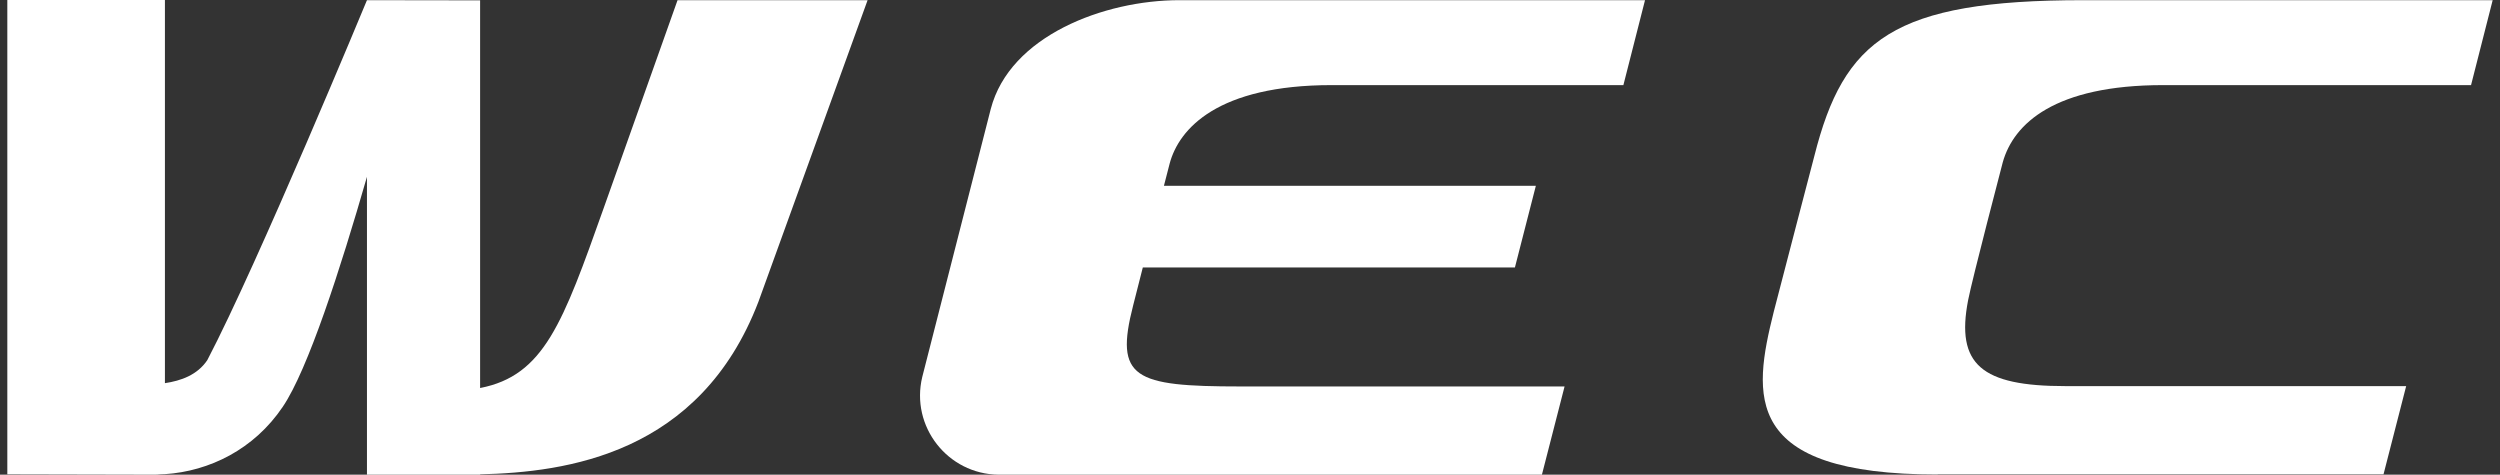
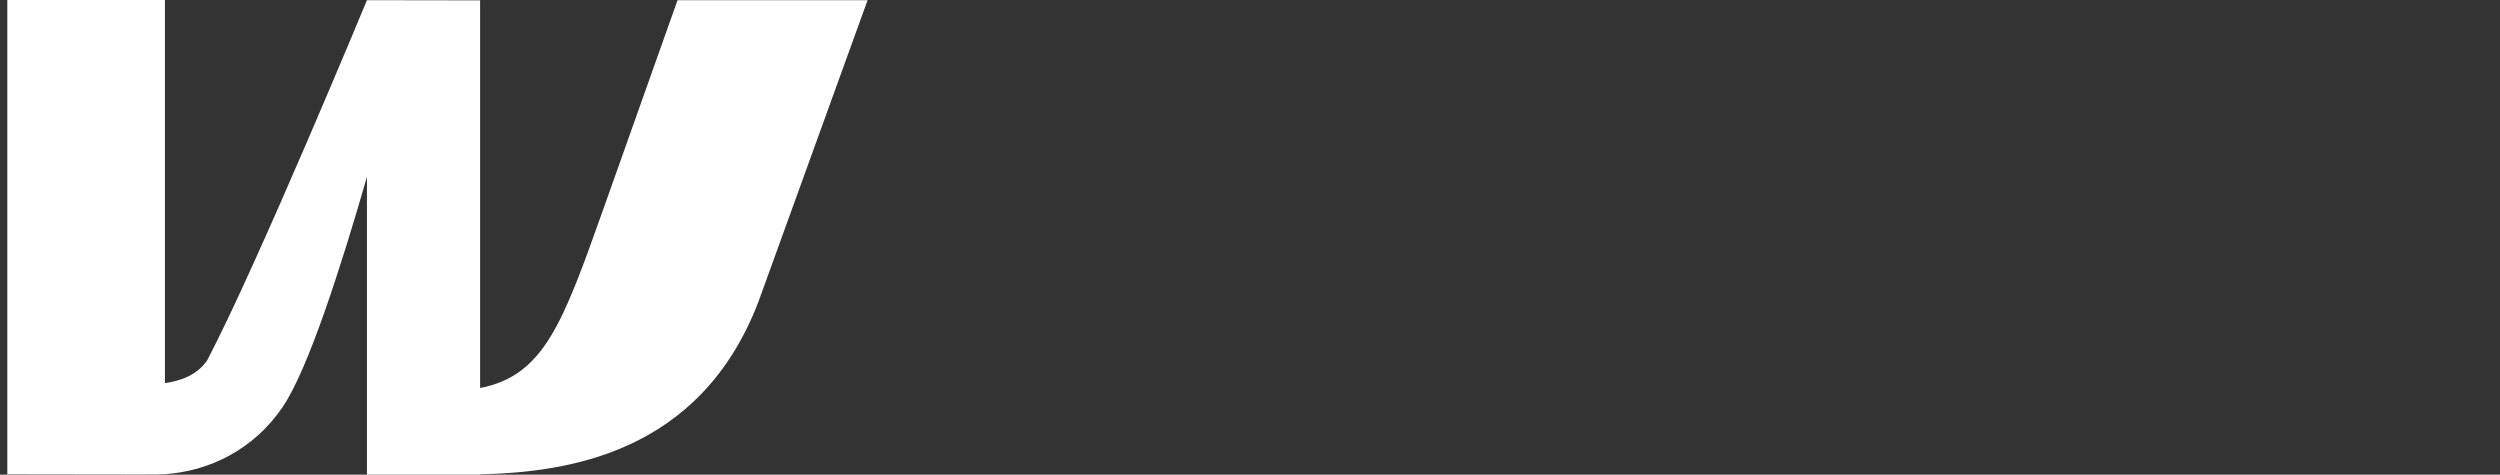
<svg xmlns="http://www.w3.org/2000/svg" width="158" height="30" viewBox="0 0 158 30" fill="none">
  <rect x="0" y="0" width="158" height="30" fill="#333333" stroke="none" />
  <g clip-path="url(#clip0_759_12114)">
-     <path d="M58.287 23.823L62.616 6.888C63.819 2.263 69.788 0.011 74.533 0.011H103.965L102.598 5.379H84.165C76.971 5.379 74.511 8.123 73.921 10.342L73.56 11.742H97.066L95.743 16.902H72.226L71.614 19.307C70.433 23.899 71.647 24.424 78.382 24.424H98.881L97.449 30H63.108C59.894 29.967 57.532 26.95 58.287 23.823Z" fill="white" />
-     <path d="M122.453 29.989C110.077 29.989 110.777 25.003 112.099 19.712C112.548 17.963 114.669 9.85 114.669 9.85C116.527 2.503 119.643 0.011 131.659 0.011H157.537L156.17 5.379H136.71C129.866 5.379 127.263 7.806 126.575 10.255C126.575 10.255 124.64 17.646 124.388 18.957C123.59 23.047 125.241 24.402 130.522 24.402H152.07L150.638 29.978H122.453V29.989Z" fill="white" />
-     <path d="M42.817 0.022L38.149 13.163C35.569 20.423 34.388 23.735 30.343 24.523V0.022L23.192 0.011C23.192 0.011 16.316 16.618 13.101 22.762C12.467 23.703 11.44 24.063 10.423 24.216V0H0.463V29.978L9.8 30C9.92 30 10.029 29.989 10.149 29.978L10.423 29.967C13.233 29.781 16.053 28.404 17.868 25.714C19.464 23.364 21.52 16.979 23.192 11.174V30H30.343V29.978C35.776 29.847 44.238 28.721 47.934 19.067L54.832 0.011H42.817V0.022Z" fill="white" />
+     <path d="M42.817 0.022L38.149 13.163C35.569 20.423 34.388 23.735 30.343 24.523V0.022L23.192 0.011C23.192 0.011 16.316 16.618 13.101 22.762C12.467 23.703 11.44 24.063 10.423 24.216V0H0.463V29.978C9.92 30 10.029 29.989 10.149 29.978L10.423 29.967C13.233 29.781 16.053 28.404 17.868 25.714C19.464 23.364 21.52 16.979 23.192 11.174V30H30.343V29.978C35.776 29.847 44.238 28.721 47.934 19.067L54.832 0.011H42.817V0.022Z" fill="white" />
  </g>
  <defs>
    <clipPath id="clip0_759_12114">
      <rect width="157.074" height="30" fill="white" transform="translate(0.463)" />
    </clipPath>
  </defs>
</svg>